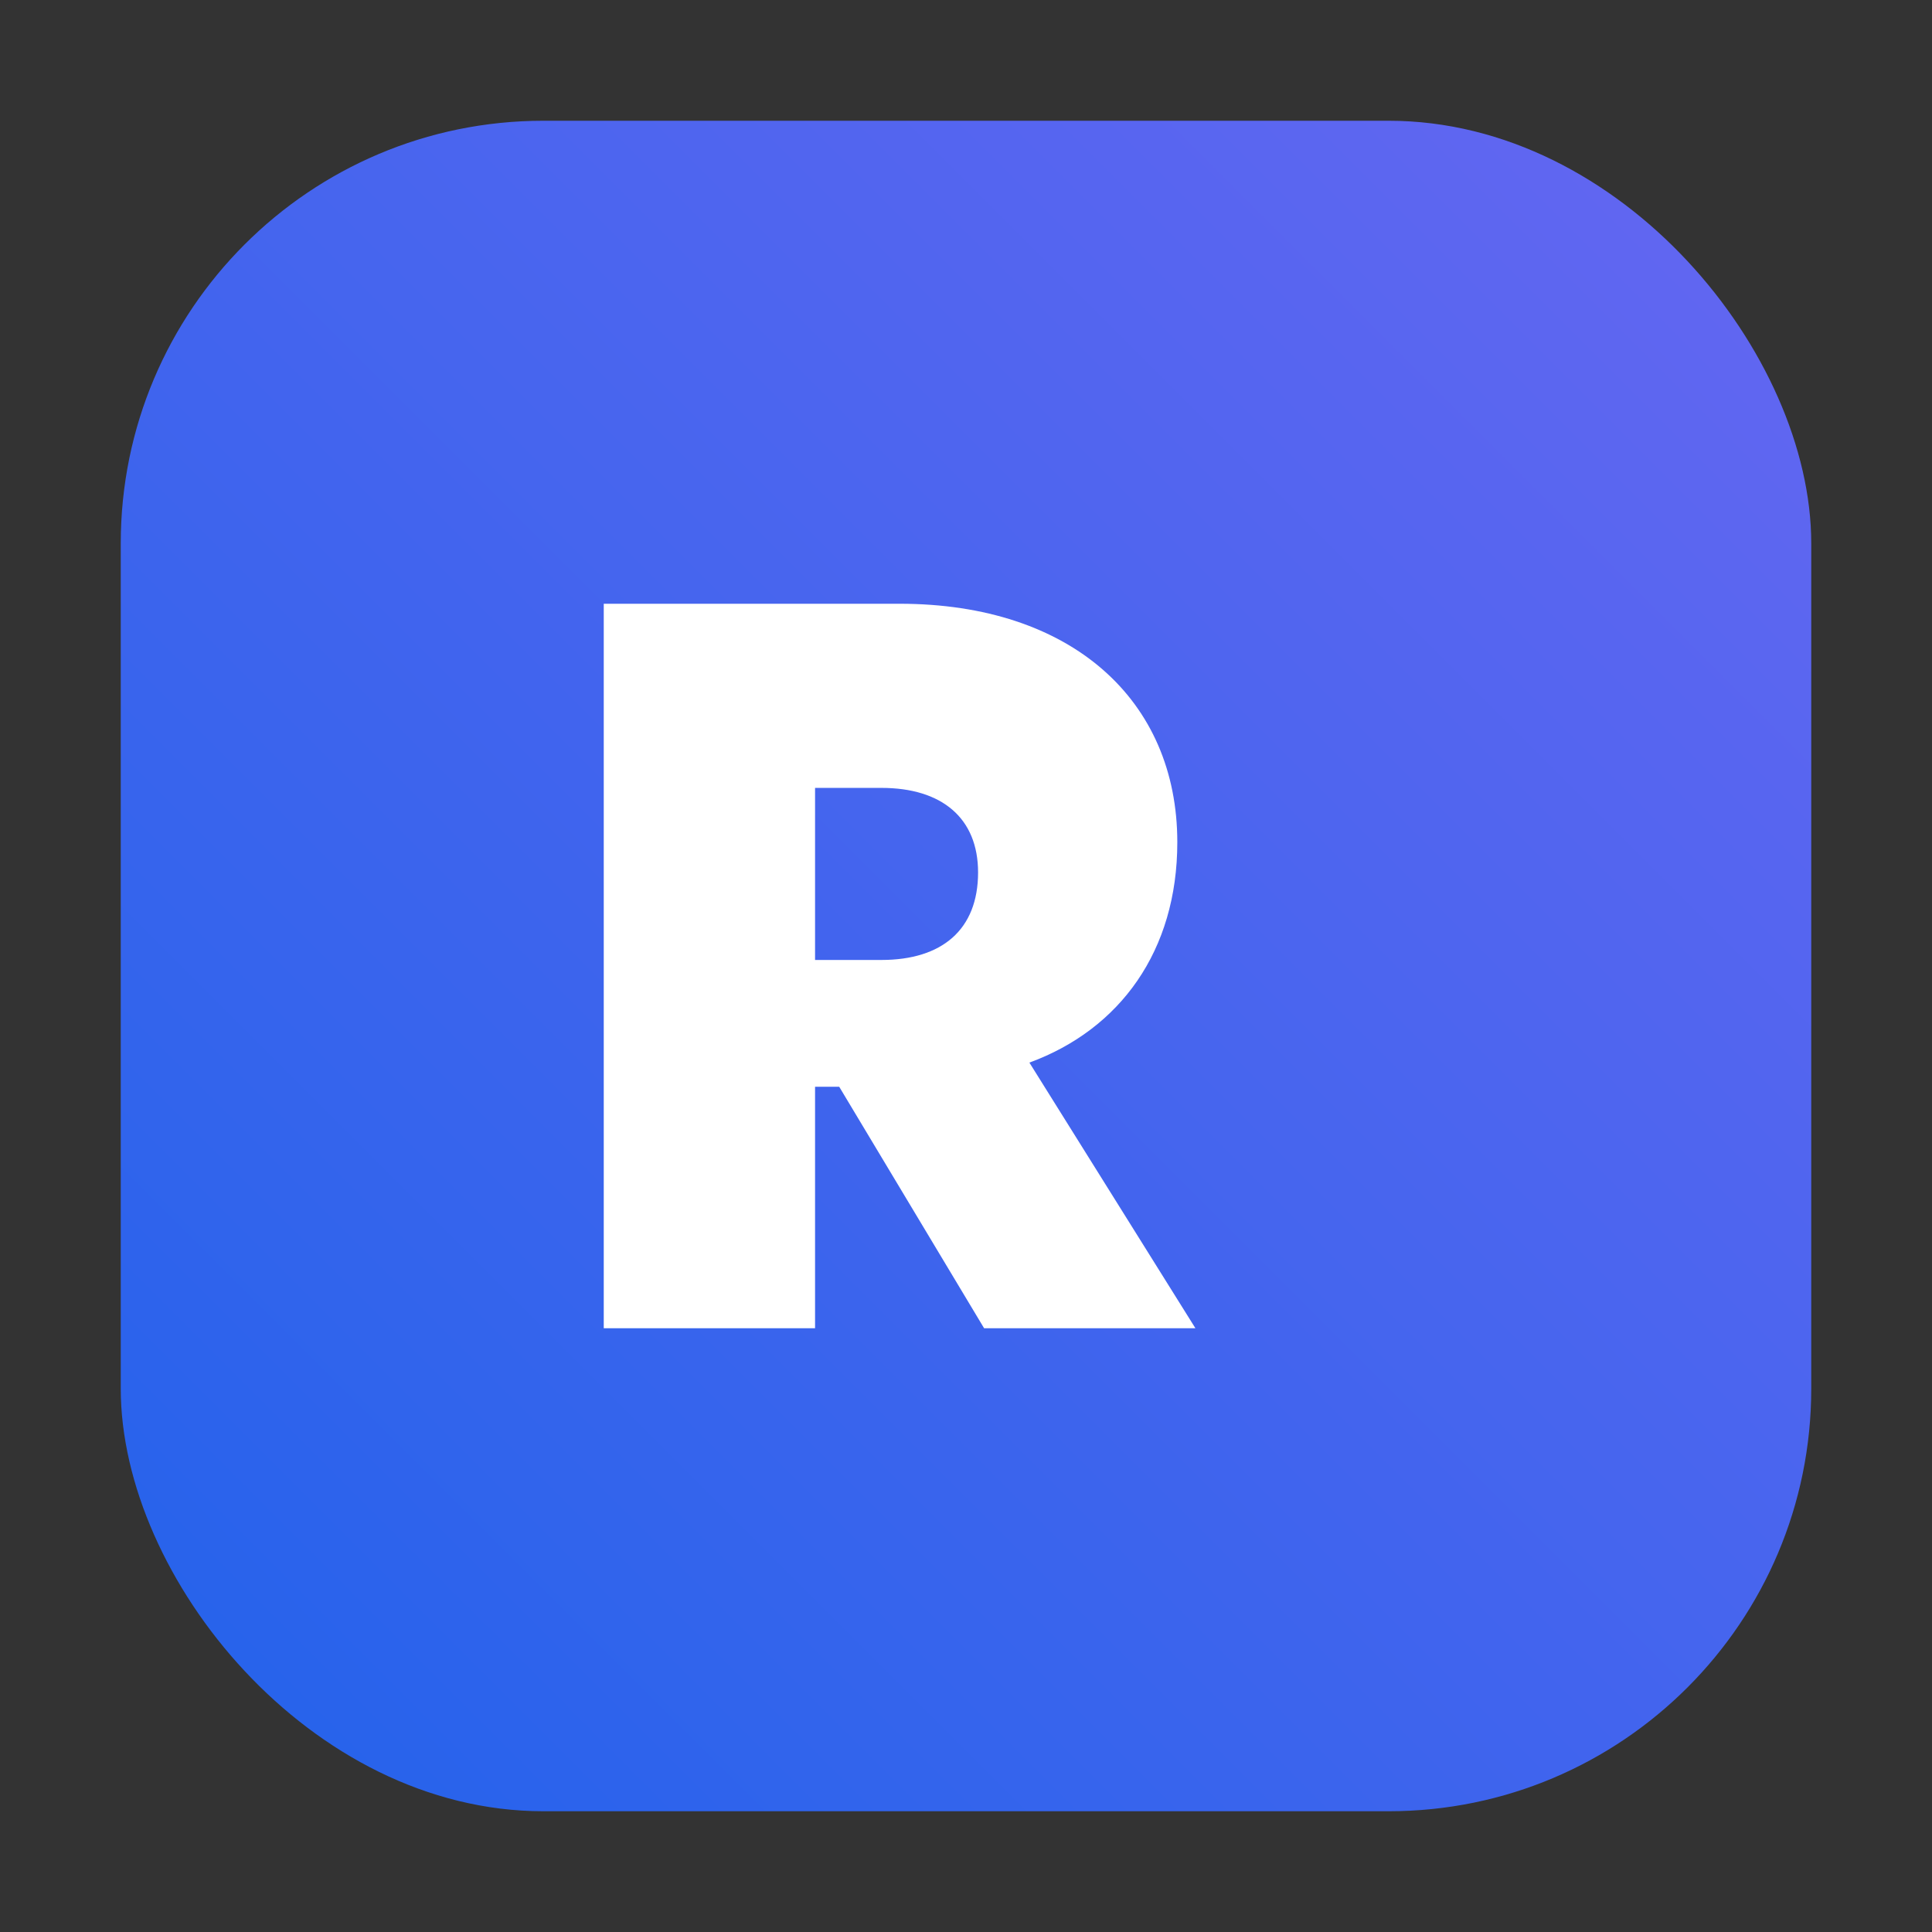
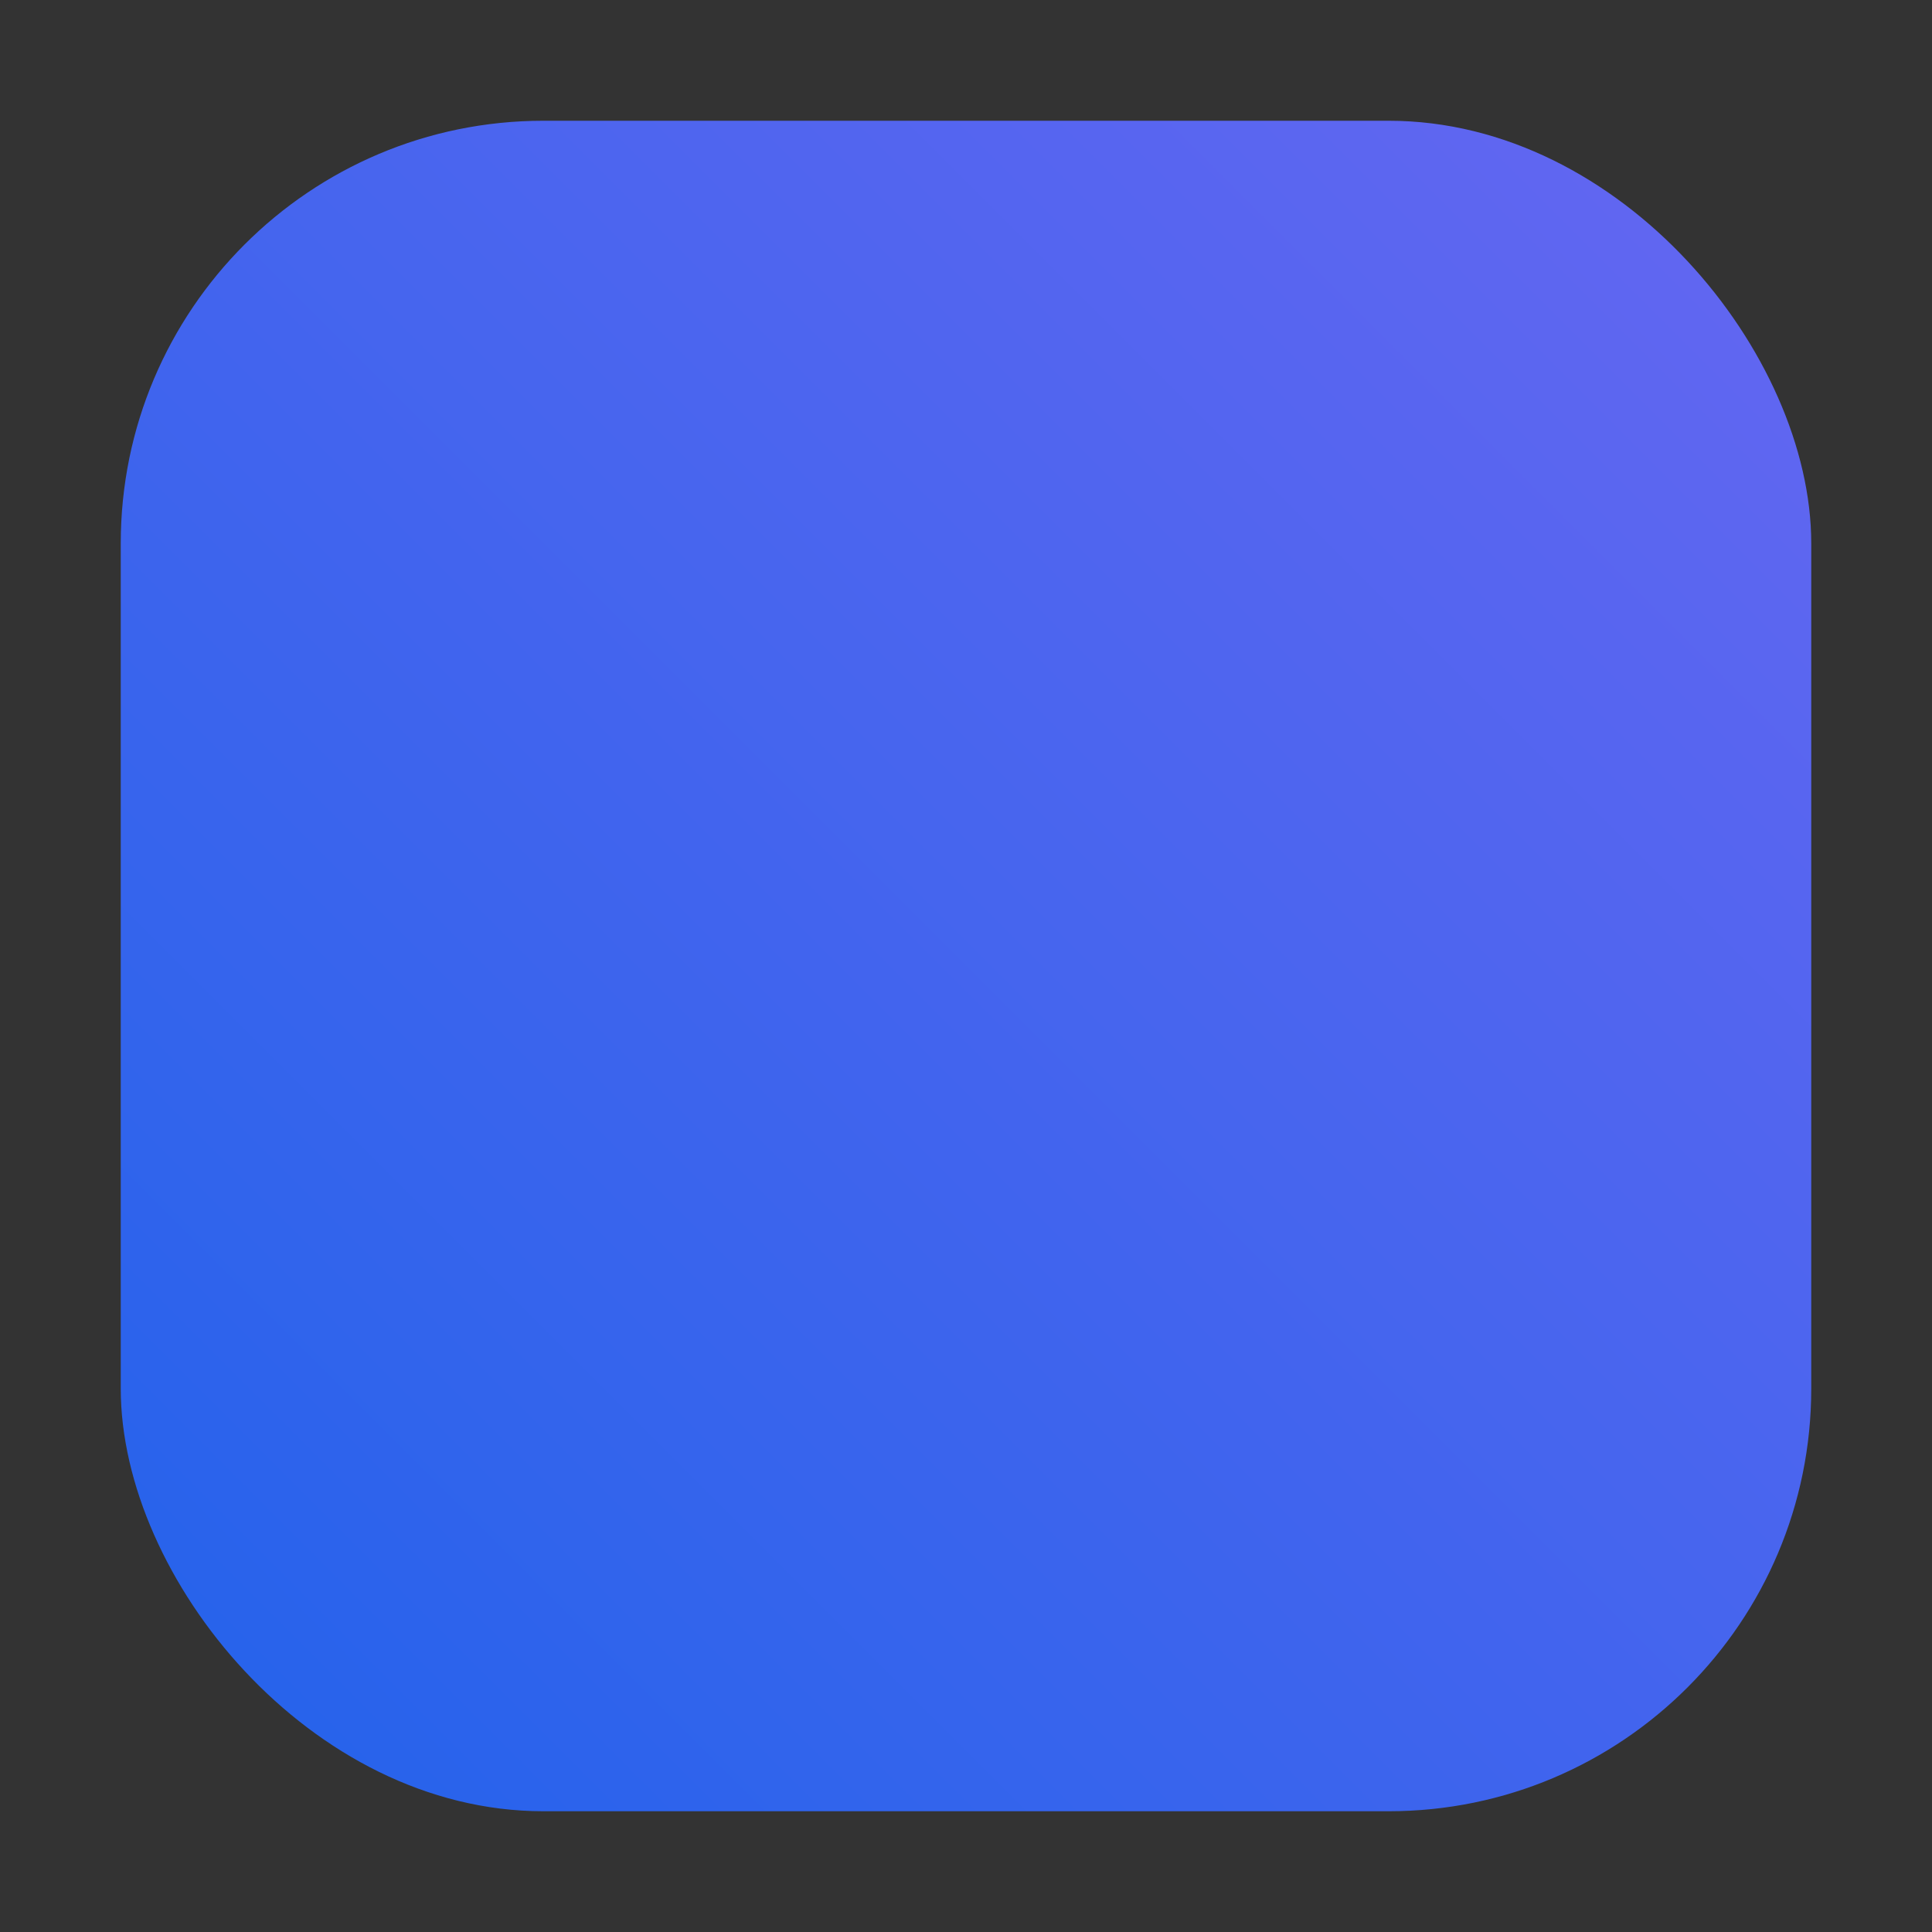
<svg xmlns="http://www.w3.org/2000/svg" width="64" height="64" viewBox="0 0 64 64" fill="none">
  <rect x="0" y="0" width="64" height="64" fill="#333333" stroke="none" />
  <defs>
    <linearGradient id="g" x1="6" y1="58" x2="58" y2="6" gradientUnits="userSpaceOnUse">
      <stop stop-color="#2563eb" />
      <stop offset="1" stop-color="#6366f1" />
    </linearGradient>
  </defs>
  <rect x="4" y="4" width="56" height="56" rx="14" fill="url(#g)" />
-   <path fill="#fff" fill-rule="evenodd" clip-rule="evenodd" d="M20 20h9.8c5.7 0 9.2 3.2 9.2 7.9 0 3.6-1.9 6.2-4.9 7.3l5.5 8.8h-7l-4.8-8H27v8h-7V20Zm7 11.8h2.2c2 0 3.2-1 3.2-2.9 0-1.8-1.2-2.8-3.2-2.8H27v5.7Z" />
</svg>